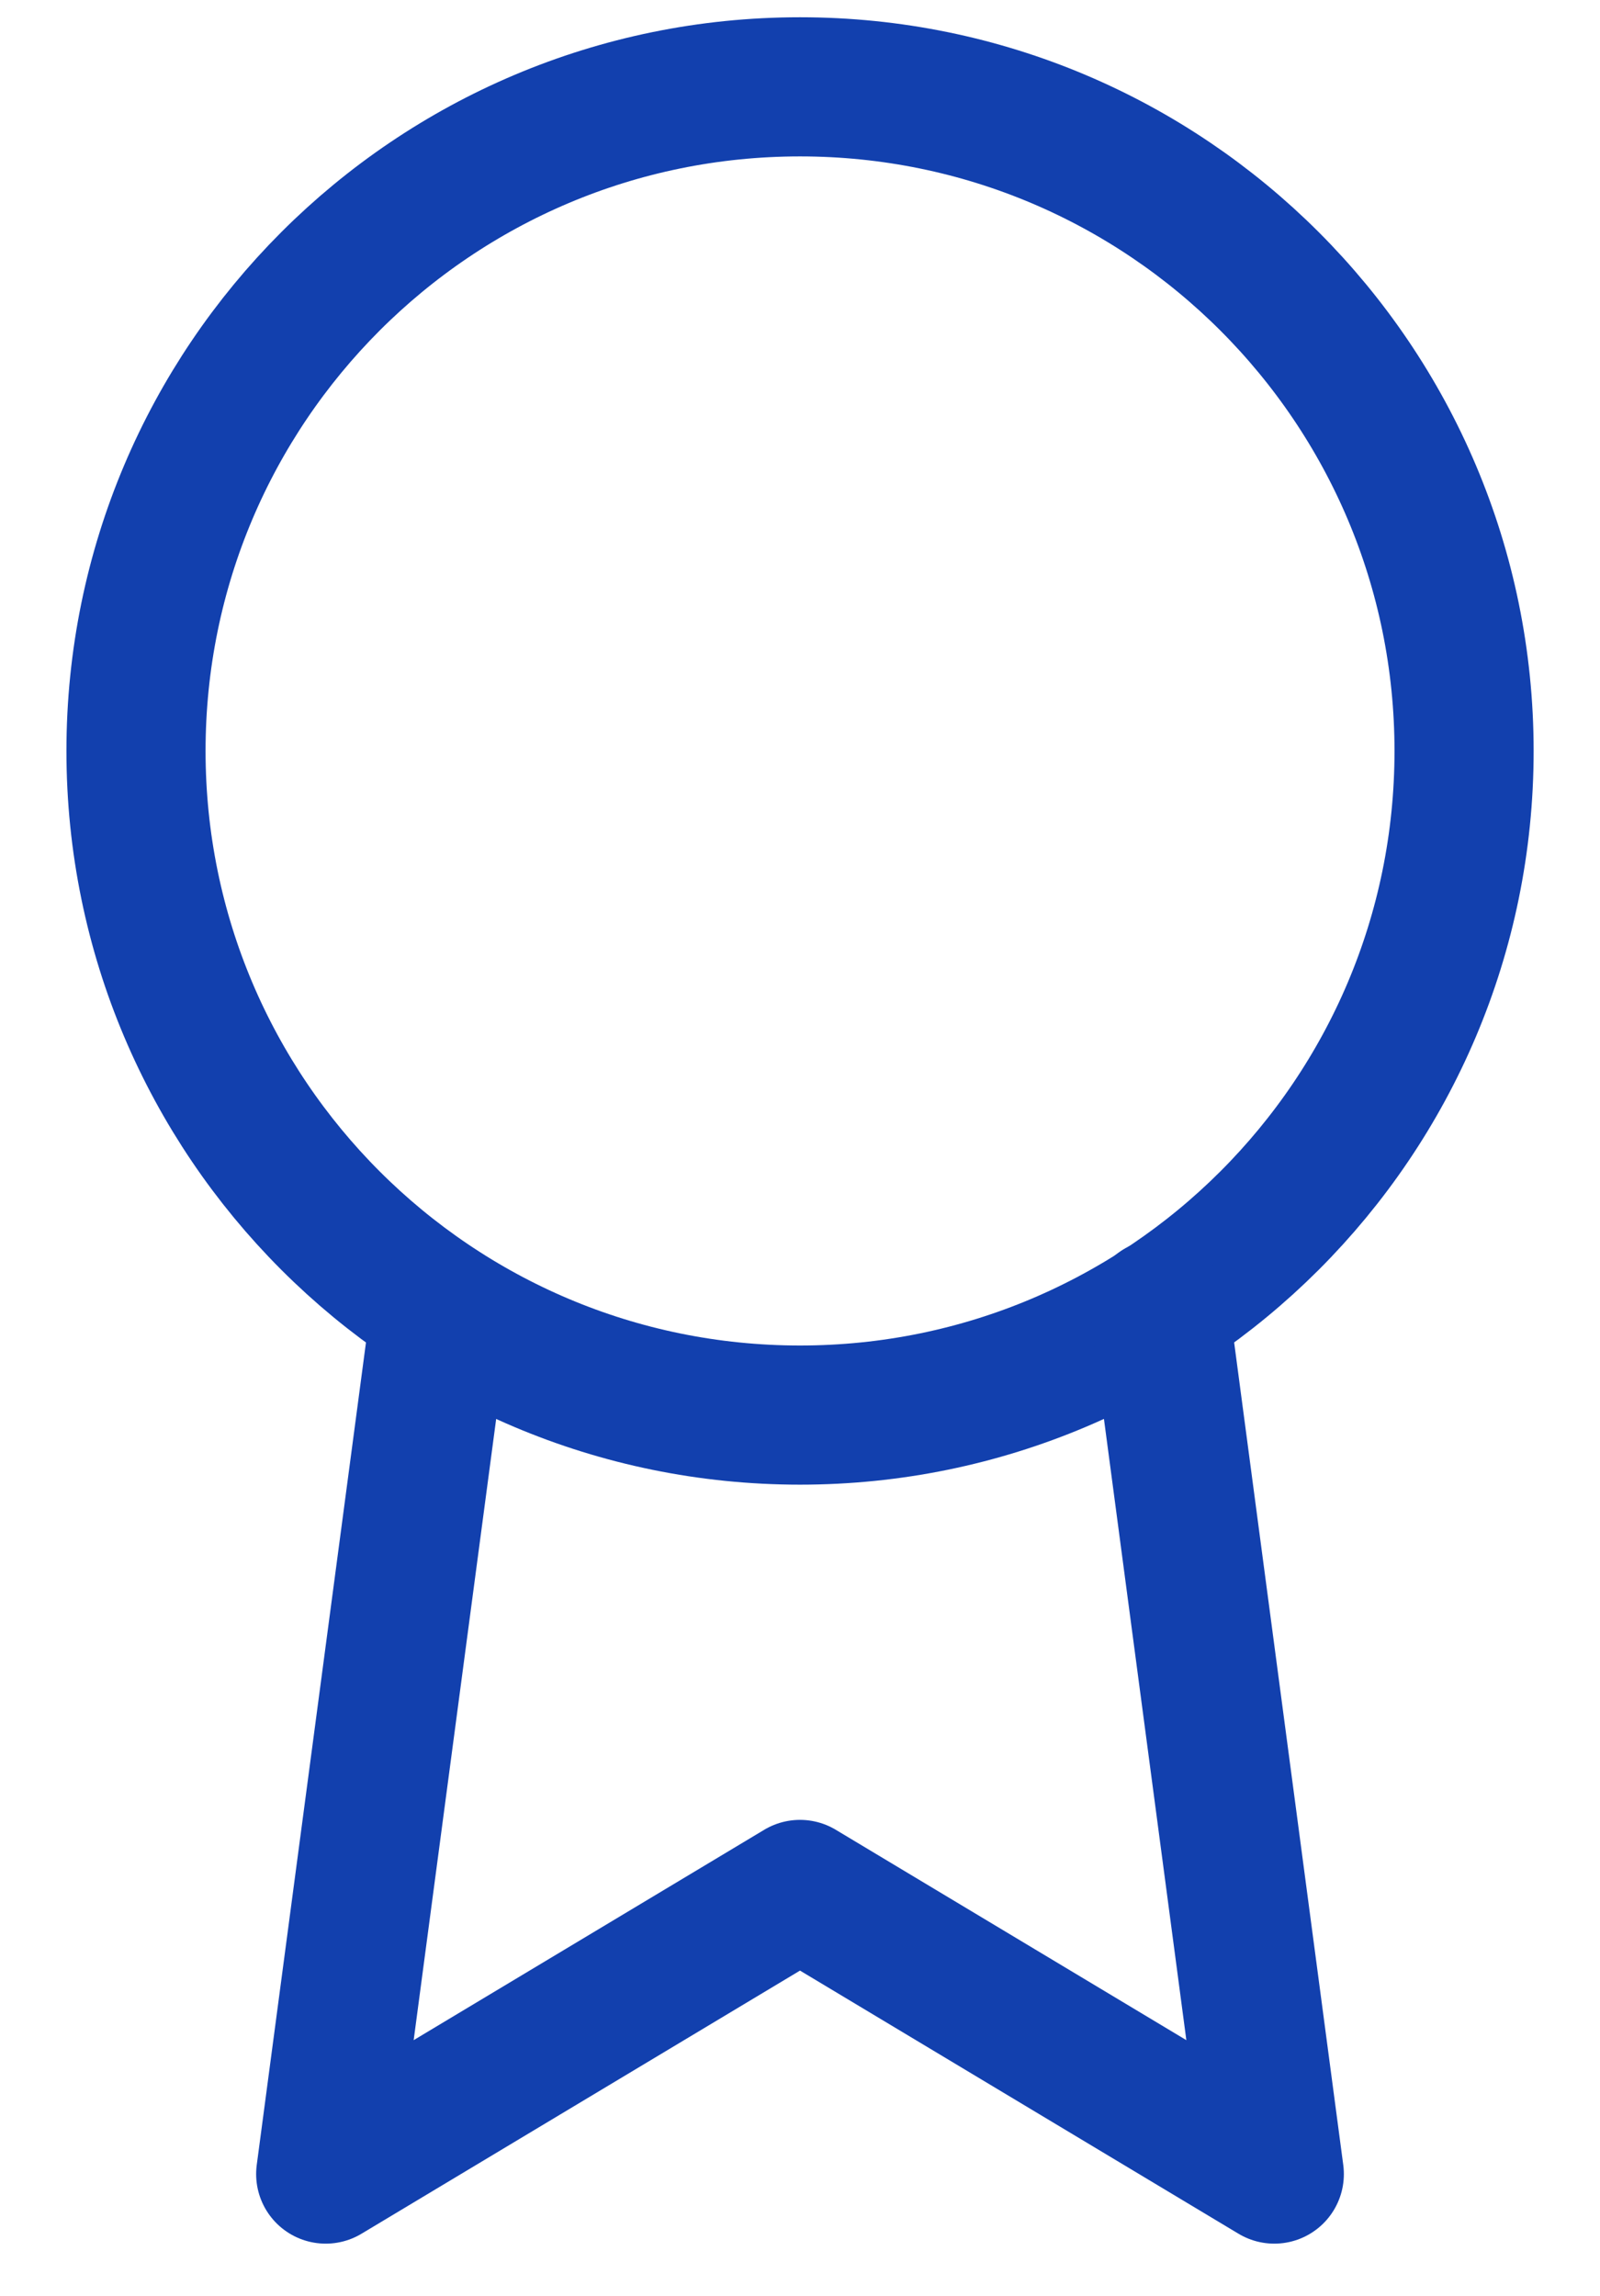
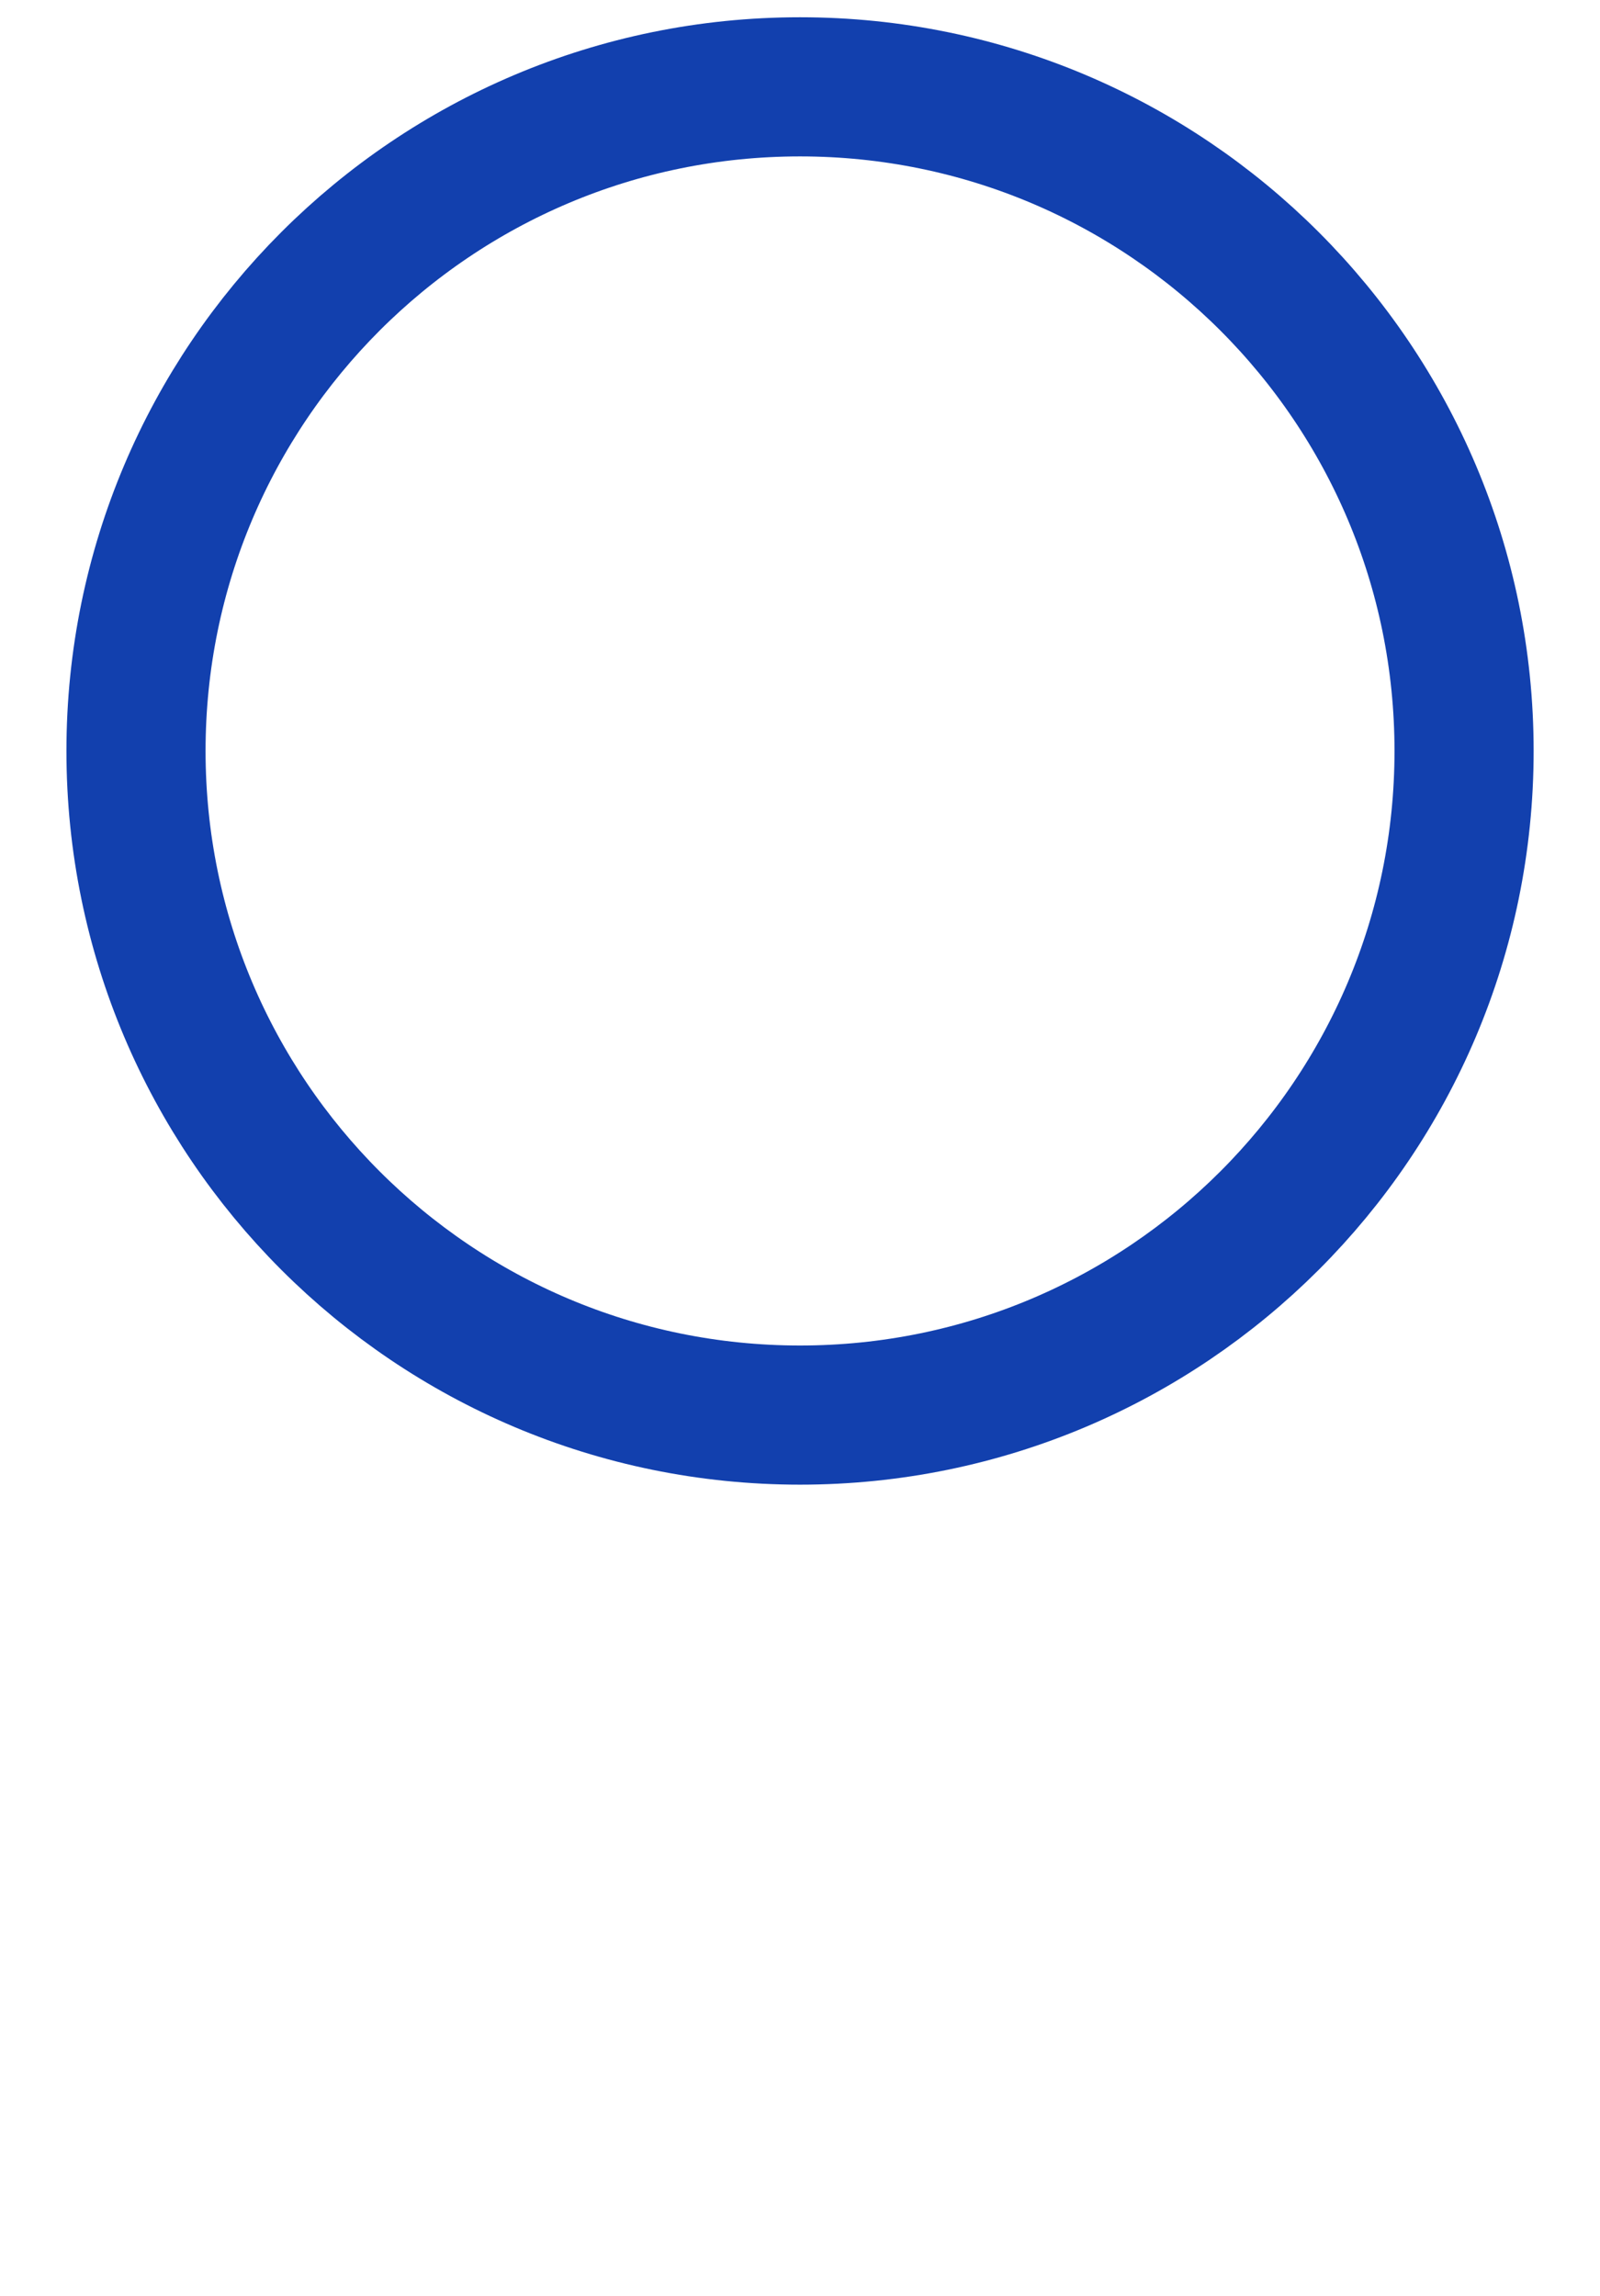
<svg xmlns="http://www.w3.org/2000/svg" width="23" height="33" viewBox="0 0 23 33" fill="none">
  <path d="M11.5 20.339C16.772 20.339 21.046 16.066 21.046 10.794C21.046 5.522 16.772 1.248 11.5 1.248C6.228 1.248 1.955 5.522 1.955 10.794C1.955 16.066 6.228 20.339 11.5 20.339Z" stroke="#1240AE" stroke-width="2" stroke-linecap="round" stroke-linejoin="round" />
-   <path d="M6.332 18.826L4.682 31.248L11.5 27.157L18.318 31.248L16.668 18.812" stroke="#1240AE" stroke-width="2" stroke-linecap="round" stroke-linejoin="round" />
</svg>